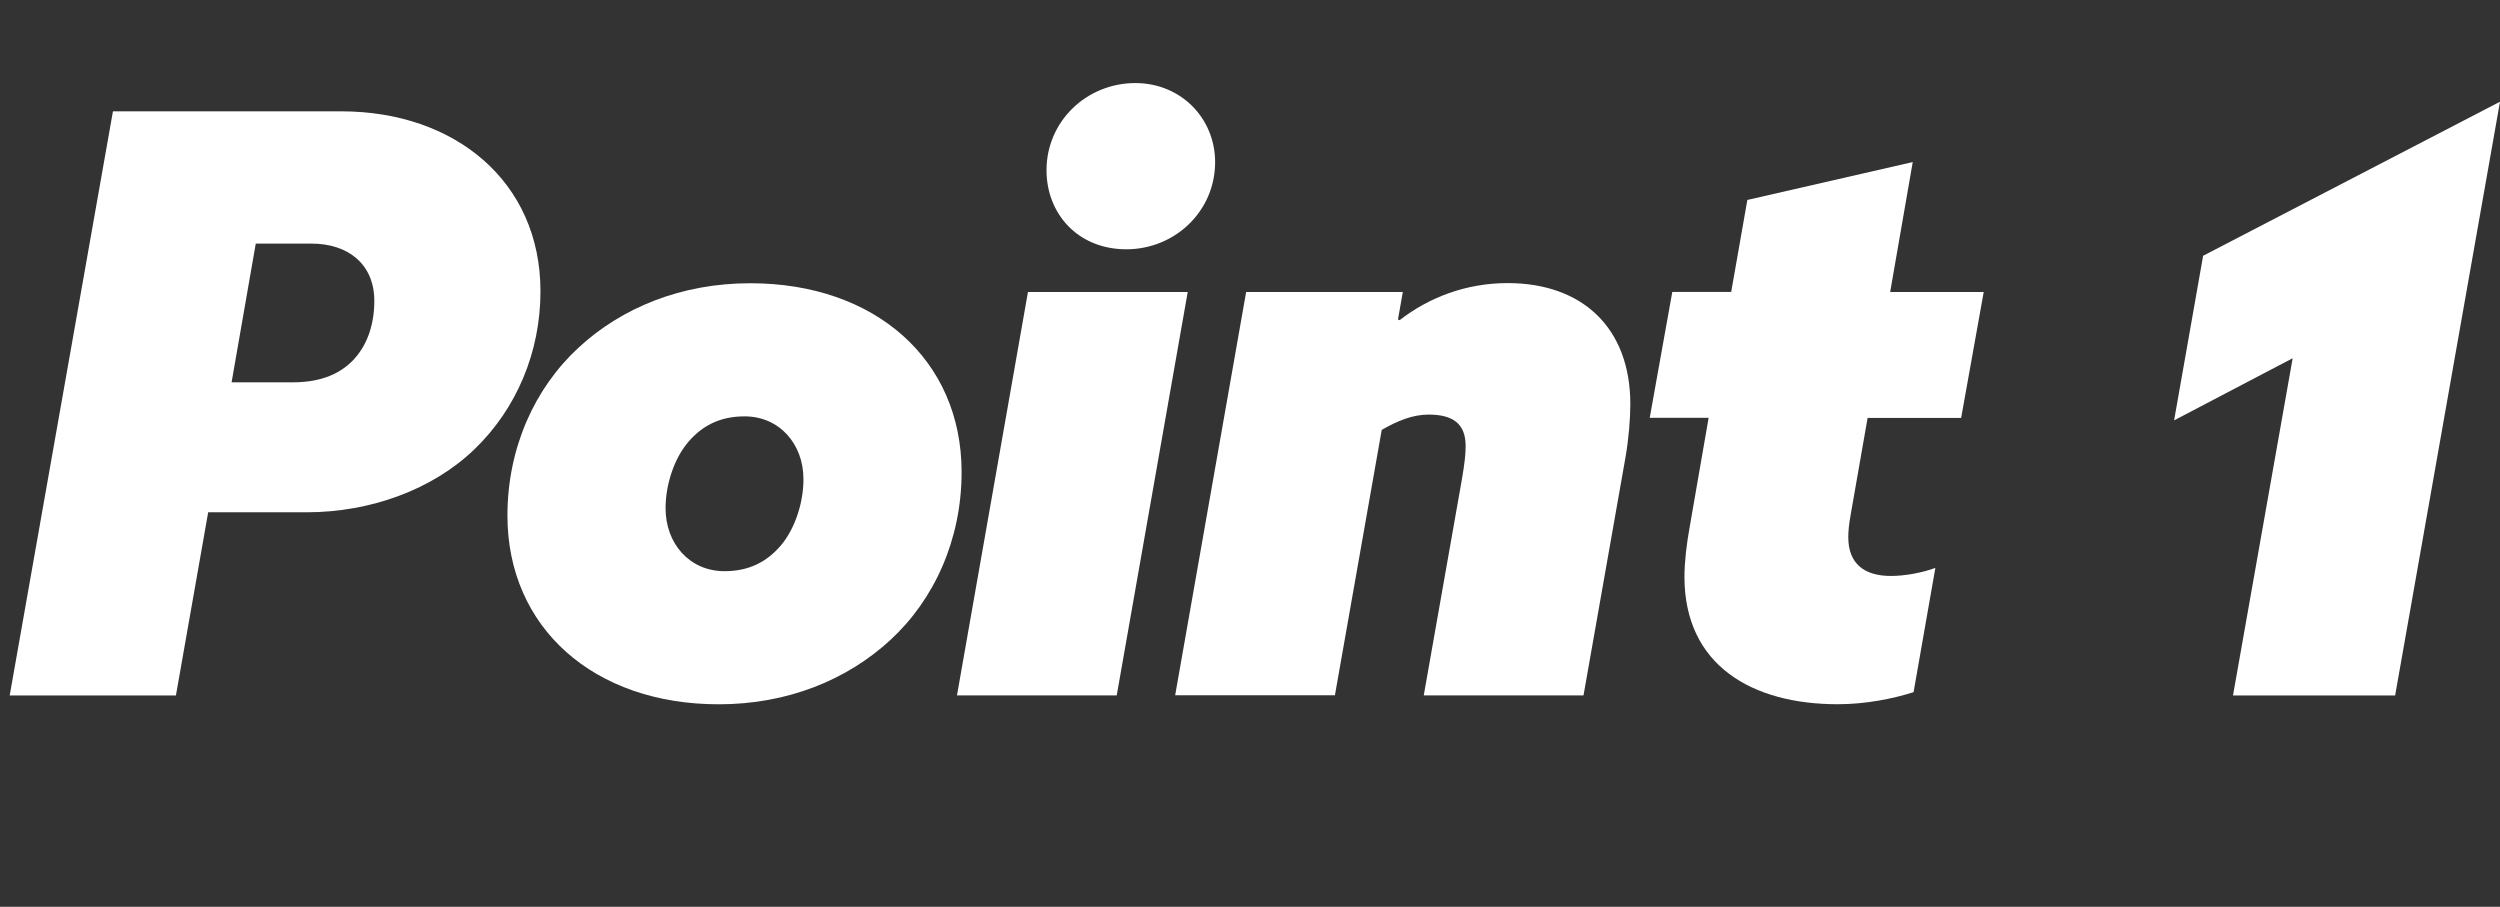
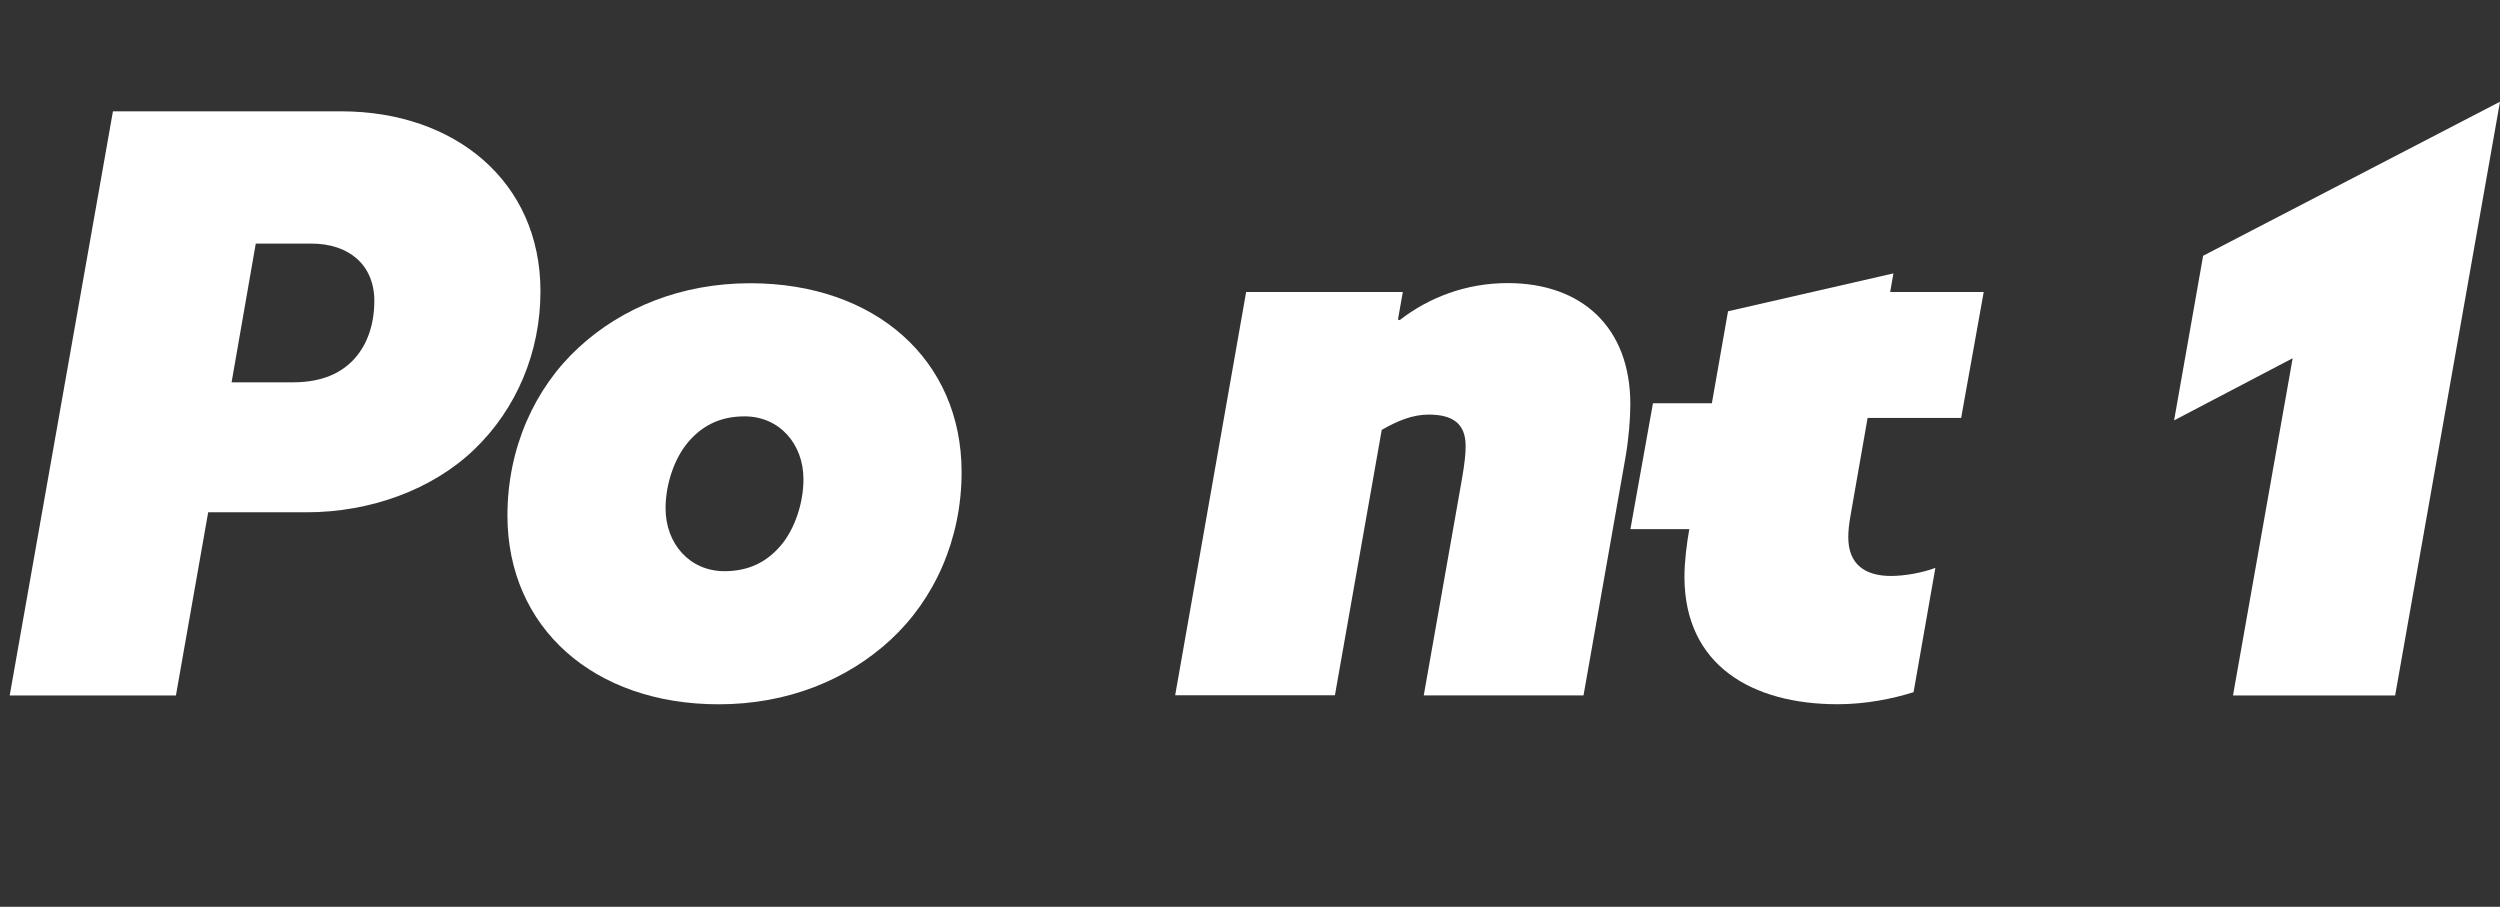
<svg xmlns="http://www.w3.org/2000/svg" id="_レイヤー_2" width="324.72" height="117.78" viewBox="0 0 324.72 117.78">
  <rect x="0" y="0" width="324.72" height="117.78" fill="#333333" stroke="none" />
  <defs>
    <style>.cls-1{fill:#fff;stroke-width:0px;}</style>
  </defs>
  <g id="_レイヤー_1-2">
    <path class="cls-1" d="m14.67,14.46h29.65c14.77,0,25.88,9.12,25.88,23.37,0,7.96-3.14,15.3-8.59,20.54-5.45,5.24-13.52,8.17-21.79,8.17h-12.78l-4.19,23.79H1.26L14.67,14.46Zm31.43,32.06c1.68-1.89,2.52-4.51,2.52-7.44,0-4.72-3.35-7.44-8.17-7.44h-7.23l-3.14,18.02h7.96c3.88,0,6.39-1.26,8.07-3.14Z" />
    <path class="cls-1" d="m65.91,66.96c0-8.8,3.56-16.56,9.22-21.79,5.66-5.24,13.41-8.38,22.32-8.38,16.24,0,27.45,9.95,27.45,24.52,0,8.8-3.56,16.56-9.22,21.79s-13.41,8.38-22.32,8.38c-16.24,0-27.45-9.95-27.45-24.52Zm35.52,3.88c1.78-2.1,2.93-5.45,2.93-8.59,0-4.61-3.14-8.17-7.65-8.17-3.25,0-5.55,1.26-7.33,3.35s-2.93,5.45-2.93,8.59c0,4.61,3.14,8.17,7.65,8.17,3.25,0,5.55-1.26,7.33-3.35Z" />
-     <path class="cls-1" d="m133.52,37.93h20.75l-9.22,52.39h-20.75l9.22-52.39Zm13.94-27.14c5.97,0,10.37,4.61,10.37,10.27,0,6.39-5.24,11.32-11.53,11.32s-10.37-4.61-10.37-10.27c0-6.39,5.24-11.32,11.53-11.32Z" />
    <path class="cls-1" d="m161.88,37.93h20.33l-.63,3.56.21.1c3.77-2.93,8.59-4.82,14.04-4.82,9.64,0,15.93,5.76,15.93,15.72,0,1.89-.21,4.51-.63,6.92l-5.45,30.91h-20.75l4.92-27.87c.42-2.41.52-3.56.52-4.51,0-2.93-1.68-4.09-4.82-4.09-2.1,0-4.09.84-6.08,1.99l-6.08,34.47h-20.75l9.22-52.39Z" />
-     <path class="cls-1" d="m248.44,21.06l-2.93,16.87h12.15l-2.93,16.35h-12.15l-2.2,12.57c-.21,1.15-.31,2.1-.31,2.93,0,3.46,2.1,5.03,5.55,5.03,1.78,0,4.09-.42,5.76-1.05l-2.83,16.14c-2.62.84-6.18,1.57-9.85,1.57-11.11,0-19.91-5.03-19.91-16.56,0-1.99.31-4.4.63-6.18l2.51-14.46h-7.65l2.93-16.35h7.65l2.1-11.95,21.48-4.92Z" />
+     <path class="cls-1" d="m248.44,21.06l-2.93,16.87h12.15l-2.93,16.35h-12.15l-2.2,12.57c-.21,1.15-.31,2.1-.31,2.93,0,3.46,2.1,5.03,5.55,5.03,1.78,0,4.09-.42,5.76-1.05l-2.83,16.14c-2.62.84-6.18,1.57-9.85,1.57-11.11,0-19.91-5.03-19.91-16.56,0-1.99.31-4.4.63-6.18h-7.65l2.93-16.35h7.65l2.1-11.95,21.48-4.92Z" />
    <path class="cls-1" d="m297.79,46.53l-15.4,8.07,3.77-21.38,38.56-20.01-13.62,77.12h-21.06l7.75-43.8Z" />
  </g>
</svg>